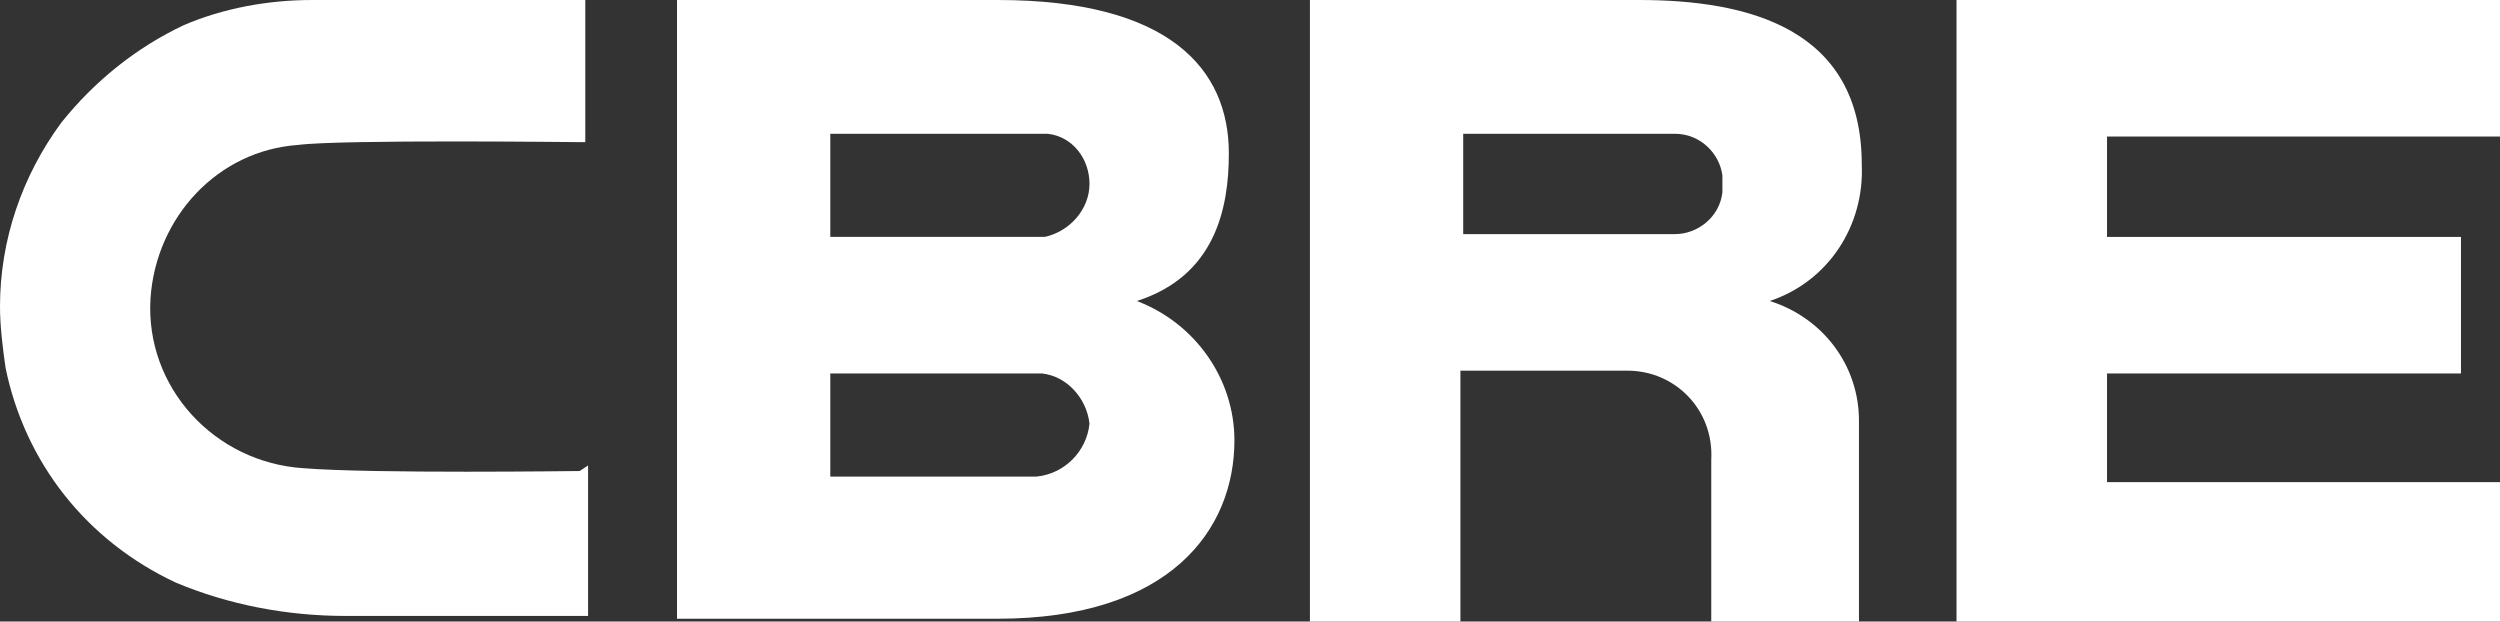
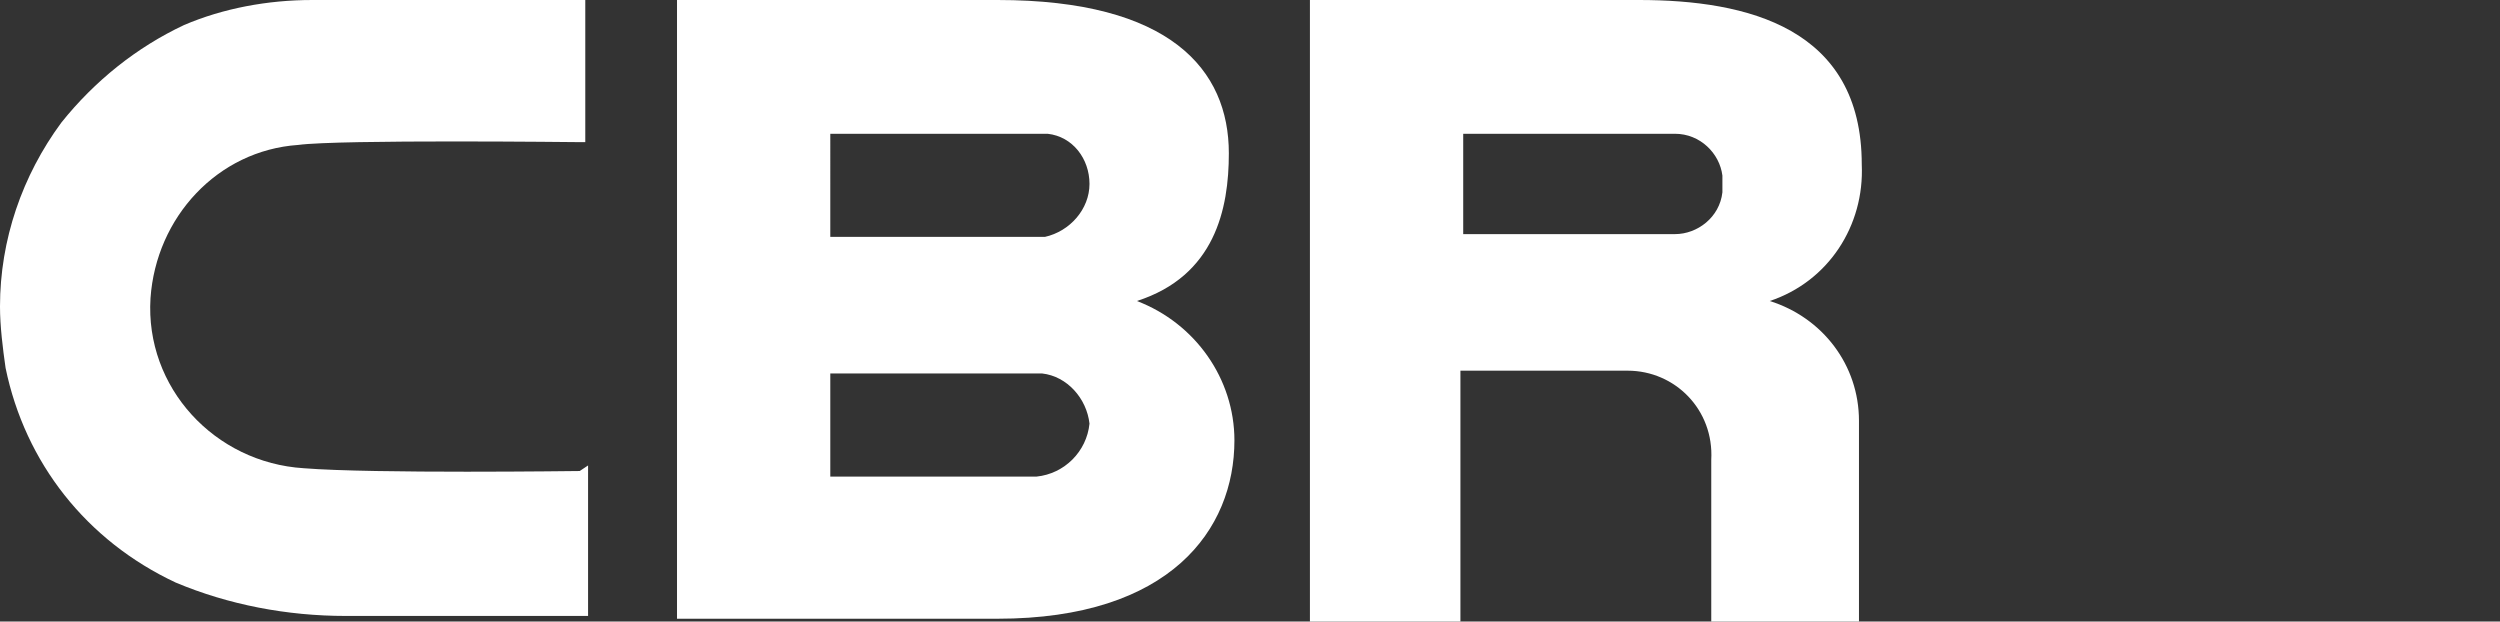
<svg xmlns="http://www.w3.org/2000/svg" version="1.1" id="Layer_1" x="0px" y="0px" width="89.7px" height="22.3px" viewBox="0 0 89.7 22.3" style="enable-background:new 0 0 89.7 22.3;" xml:space="preserve">
  <rect x="0" y="0" width="89.7" height="22.3" fill="#333333" stroke="none" />
  <style type="text/css">
	.Drop_x0020_Shadow{fill:none;}
	.Outer_x0020_Glow_x0020_5_x0020_pt{fill:none;}
	.Blue_x0020_Neon{fill:none;stroke:#8AACDA;stroke-width:7;stroke-linecap:round;stroke-linejoin:round;}
	.Chrome_x0020_Highlight{fill:url(#SVGID_1_);stroke:#FFFFFF;stroke-width:0.363;stroke-miterlimit:1;}
	.Jive_GS{fill:#FFDD00;}
	.Alyssa_GS{fill:#A6D0E4;}
	.st0{fill:#FFFFFF;}
</style>
  <linearGradient id="SVGID_1_" gradientUnits="userSpaceOnUse" x1="-915.347" y1="-529.14" x2="-915.347" y2="-530.14">
    <stop offset="0" style="stop-color:#656565" />
    <stop offset="0.618" style="stop-color:#1B1B1B" />
    <stop offset="0.629" style="stop-color:#545454" />
    <stop offset="0.983" style="stop-color:#3E3E3E" />
  </linearGradient>
  <g id="Group_2786" transform="translate(331 9203)">
    <g id="Group_1378" transform="translate(24.291)">
      <path id="Path_1425" class="st0" d="M-314.5-9192.2c2.8-0.9,3.3-3.3,3.3-5.3c0-3-2.1-5.5-8.3-5.5H-331v22.2h11.5    c6.2,0,8.5-3.2,8.5-6.4C-311-9189.4-312.4-9191.4-314.5-9192.2z M-325.5-9198.2h7.8l0,0c0.9,0.1,1.5,0.9,1.5,1.8    c0,0.9-0.7,1.7-1.6,1.9l-7.7,0L-325.5-9198.2z M-318.1-9185.9h-7.4v-3.7h7.6h0c0.9,0.1,1.6,0.9,1.7,1.8    C-316.3-9186.8-317.1-9186-318.1-9185.9L-318.1-9185.9z" />
    </g>
-     <path id="Path_1426" class="st0" d="M-260.8-9203h19.5l0,4.9h-14.1l0,3.6h12.7v4.9h-12.7v3.9h14.1v5.1h-19.5V-9203z" />
    <path id="Path_1427" class="st0" d="M-272.2-9203H-284v22.3h5.4v-9l6,0c1.7,0,3.1,1.4,3,3.2v5.8h5.3l0-7.2c0-2-1.3-3.7-3.2-4.3   c2.1-0.7,3.4-2.7,3.3-4.9C-264.2-9202-268.3-9203-272.2-9203z M-269.2-9196.1c-0.1,0.9-0.9,1.5-1.7,1.5h-7.6v-3.6h7.6   c0.9,0,1.6,0.7,1.7,1.5L-269.2-9196.1z" />
    <path id="Path_1428" class="st0" d="M-310.2-9186.1c-0.1,0-7.4,0.1-9.9-0.1c-3.2-0.2-5.7-2.9-5.5-6.1c0.2-2.9,2.4-5.3,5.3-5.5   c1.5-0.2,10-0.1,10.1-0.1h0.2l0-5.1h-0.2l-9.6,0c-1.6,0-3.2,0.3-4.6,0.9c-1.7,0.8-3.2,2-4.4,3.5c-1.4,1.9-2.2,4.2-2.2,6.6   c0,0.7,0.1,1.5,0.2,2.2c0.7,3.4,2.9,6.2,6.1,7.7c1.9,0.8,4,1.2,6.1,1.2l1.8,0l6.7,0h0.2l0-5.4L-310.2-9186.1z" />
  </g>
</svg>